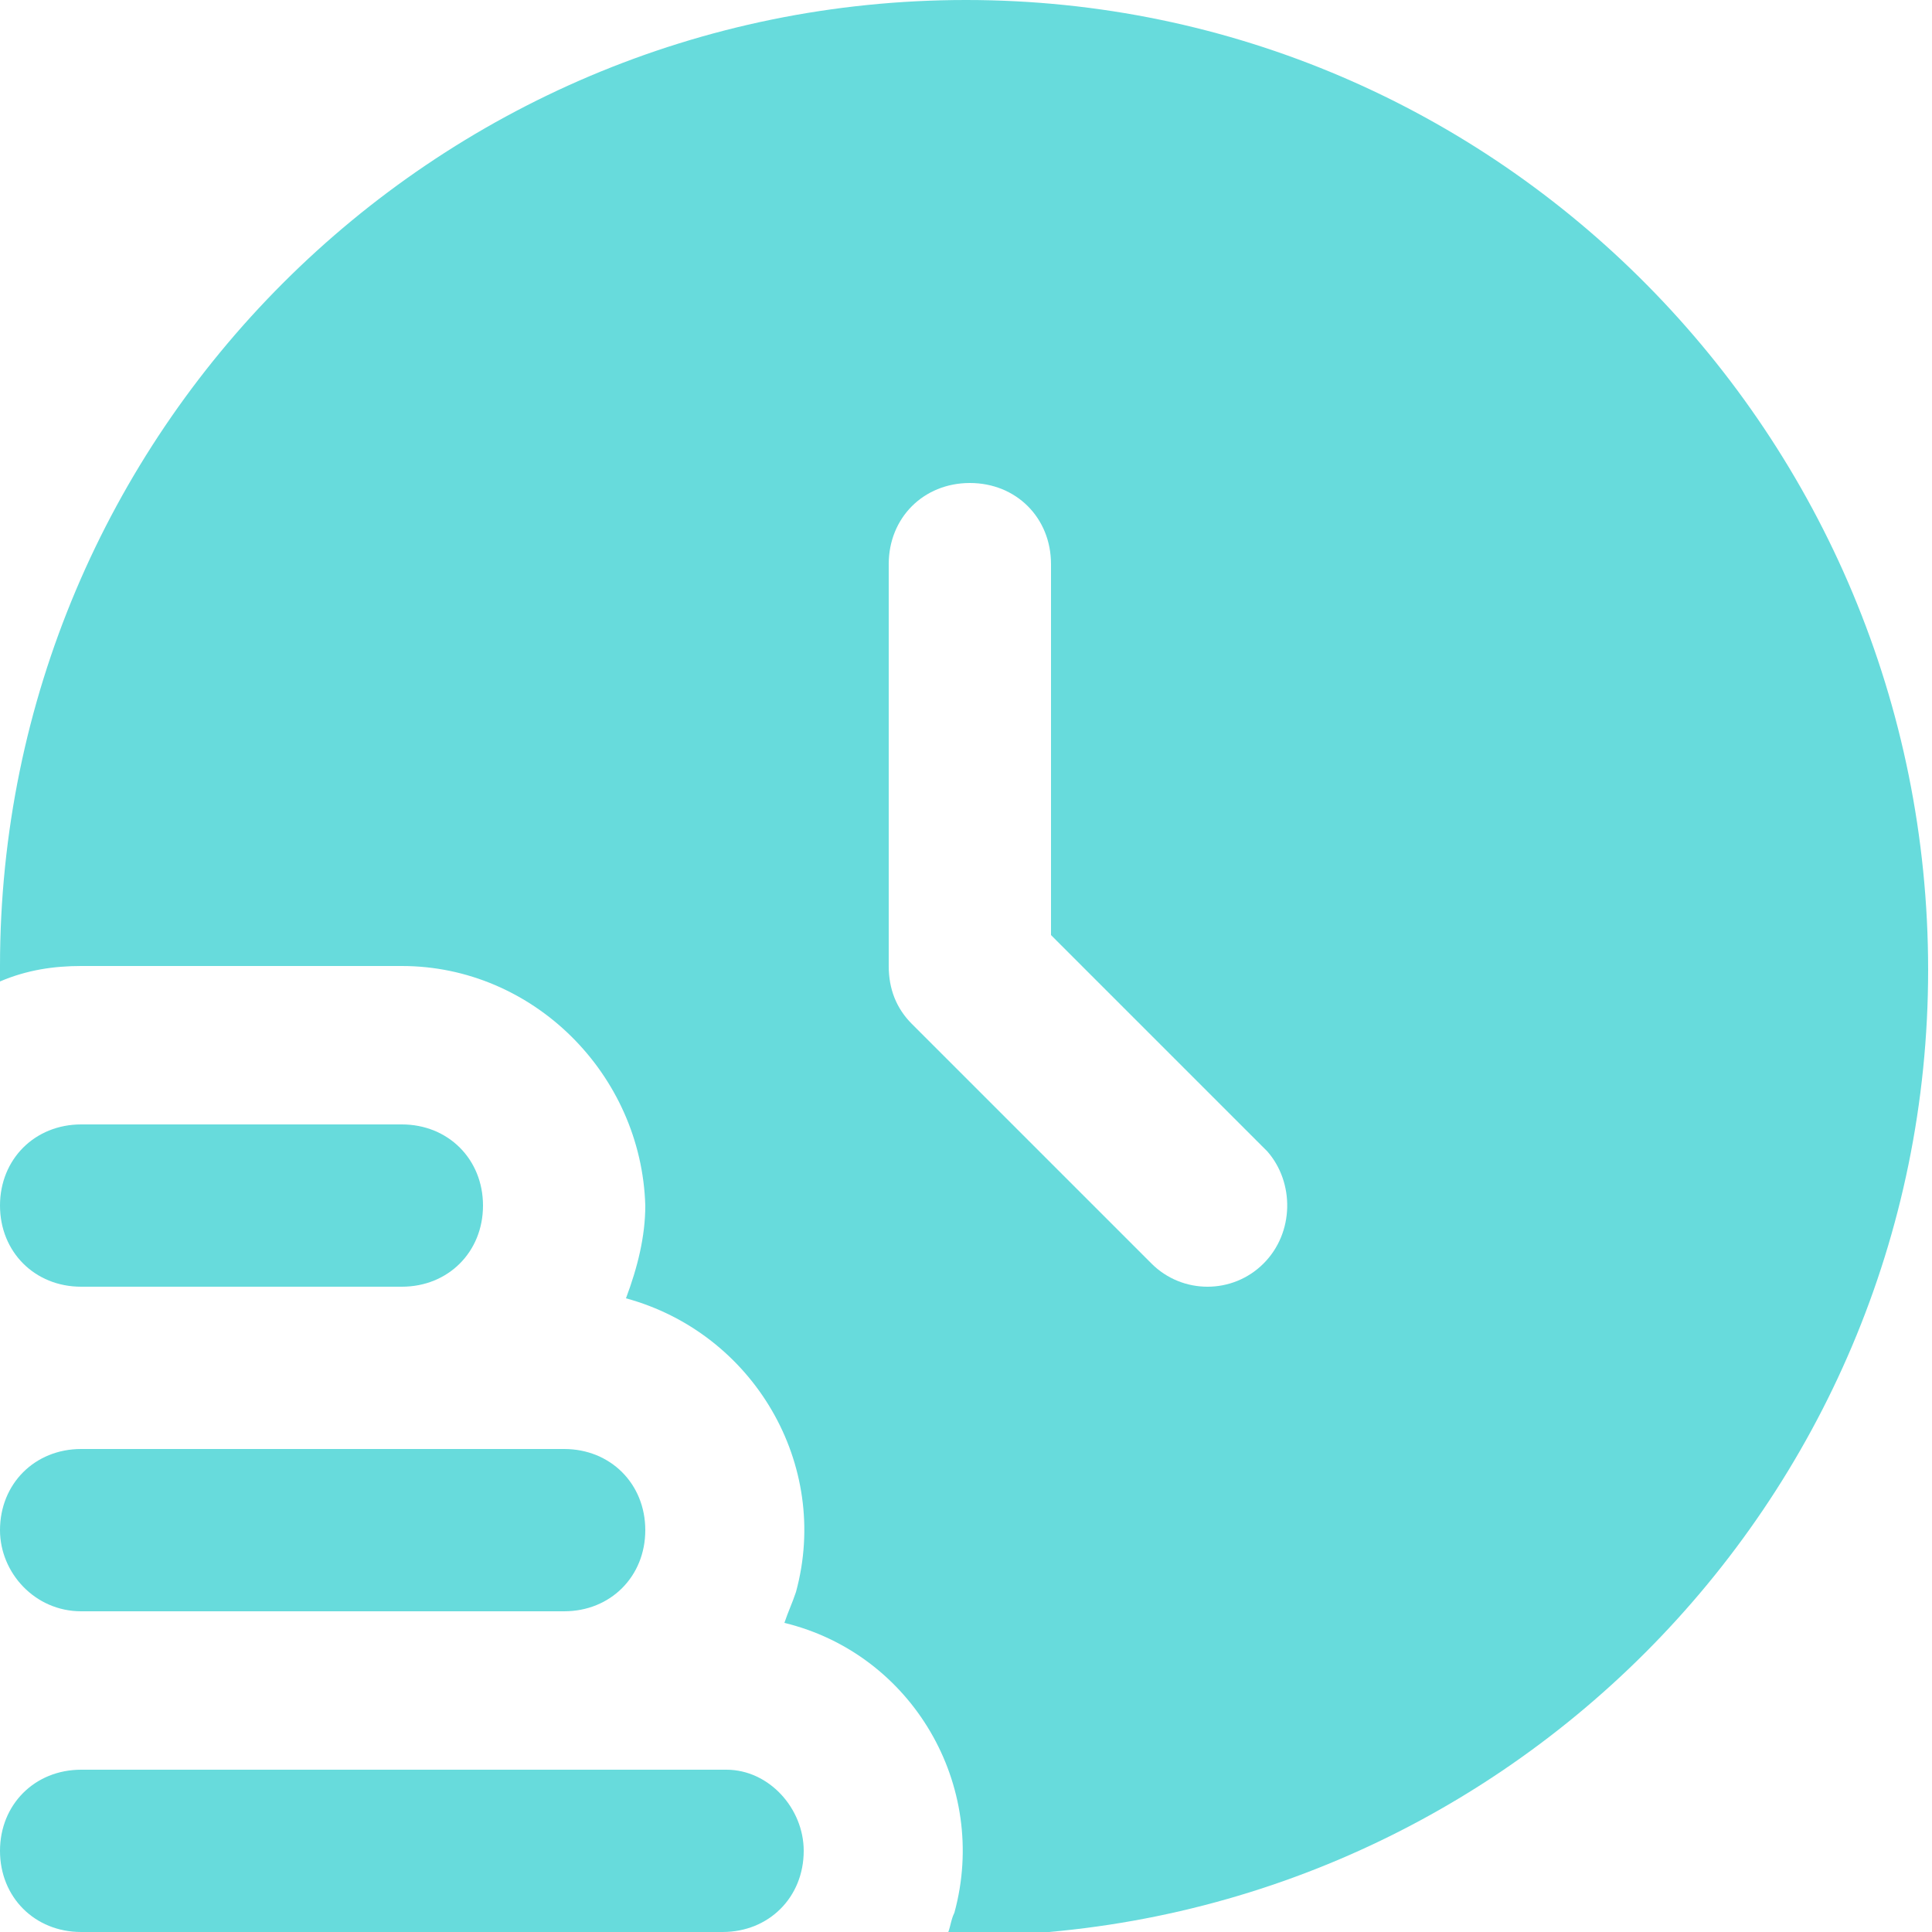
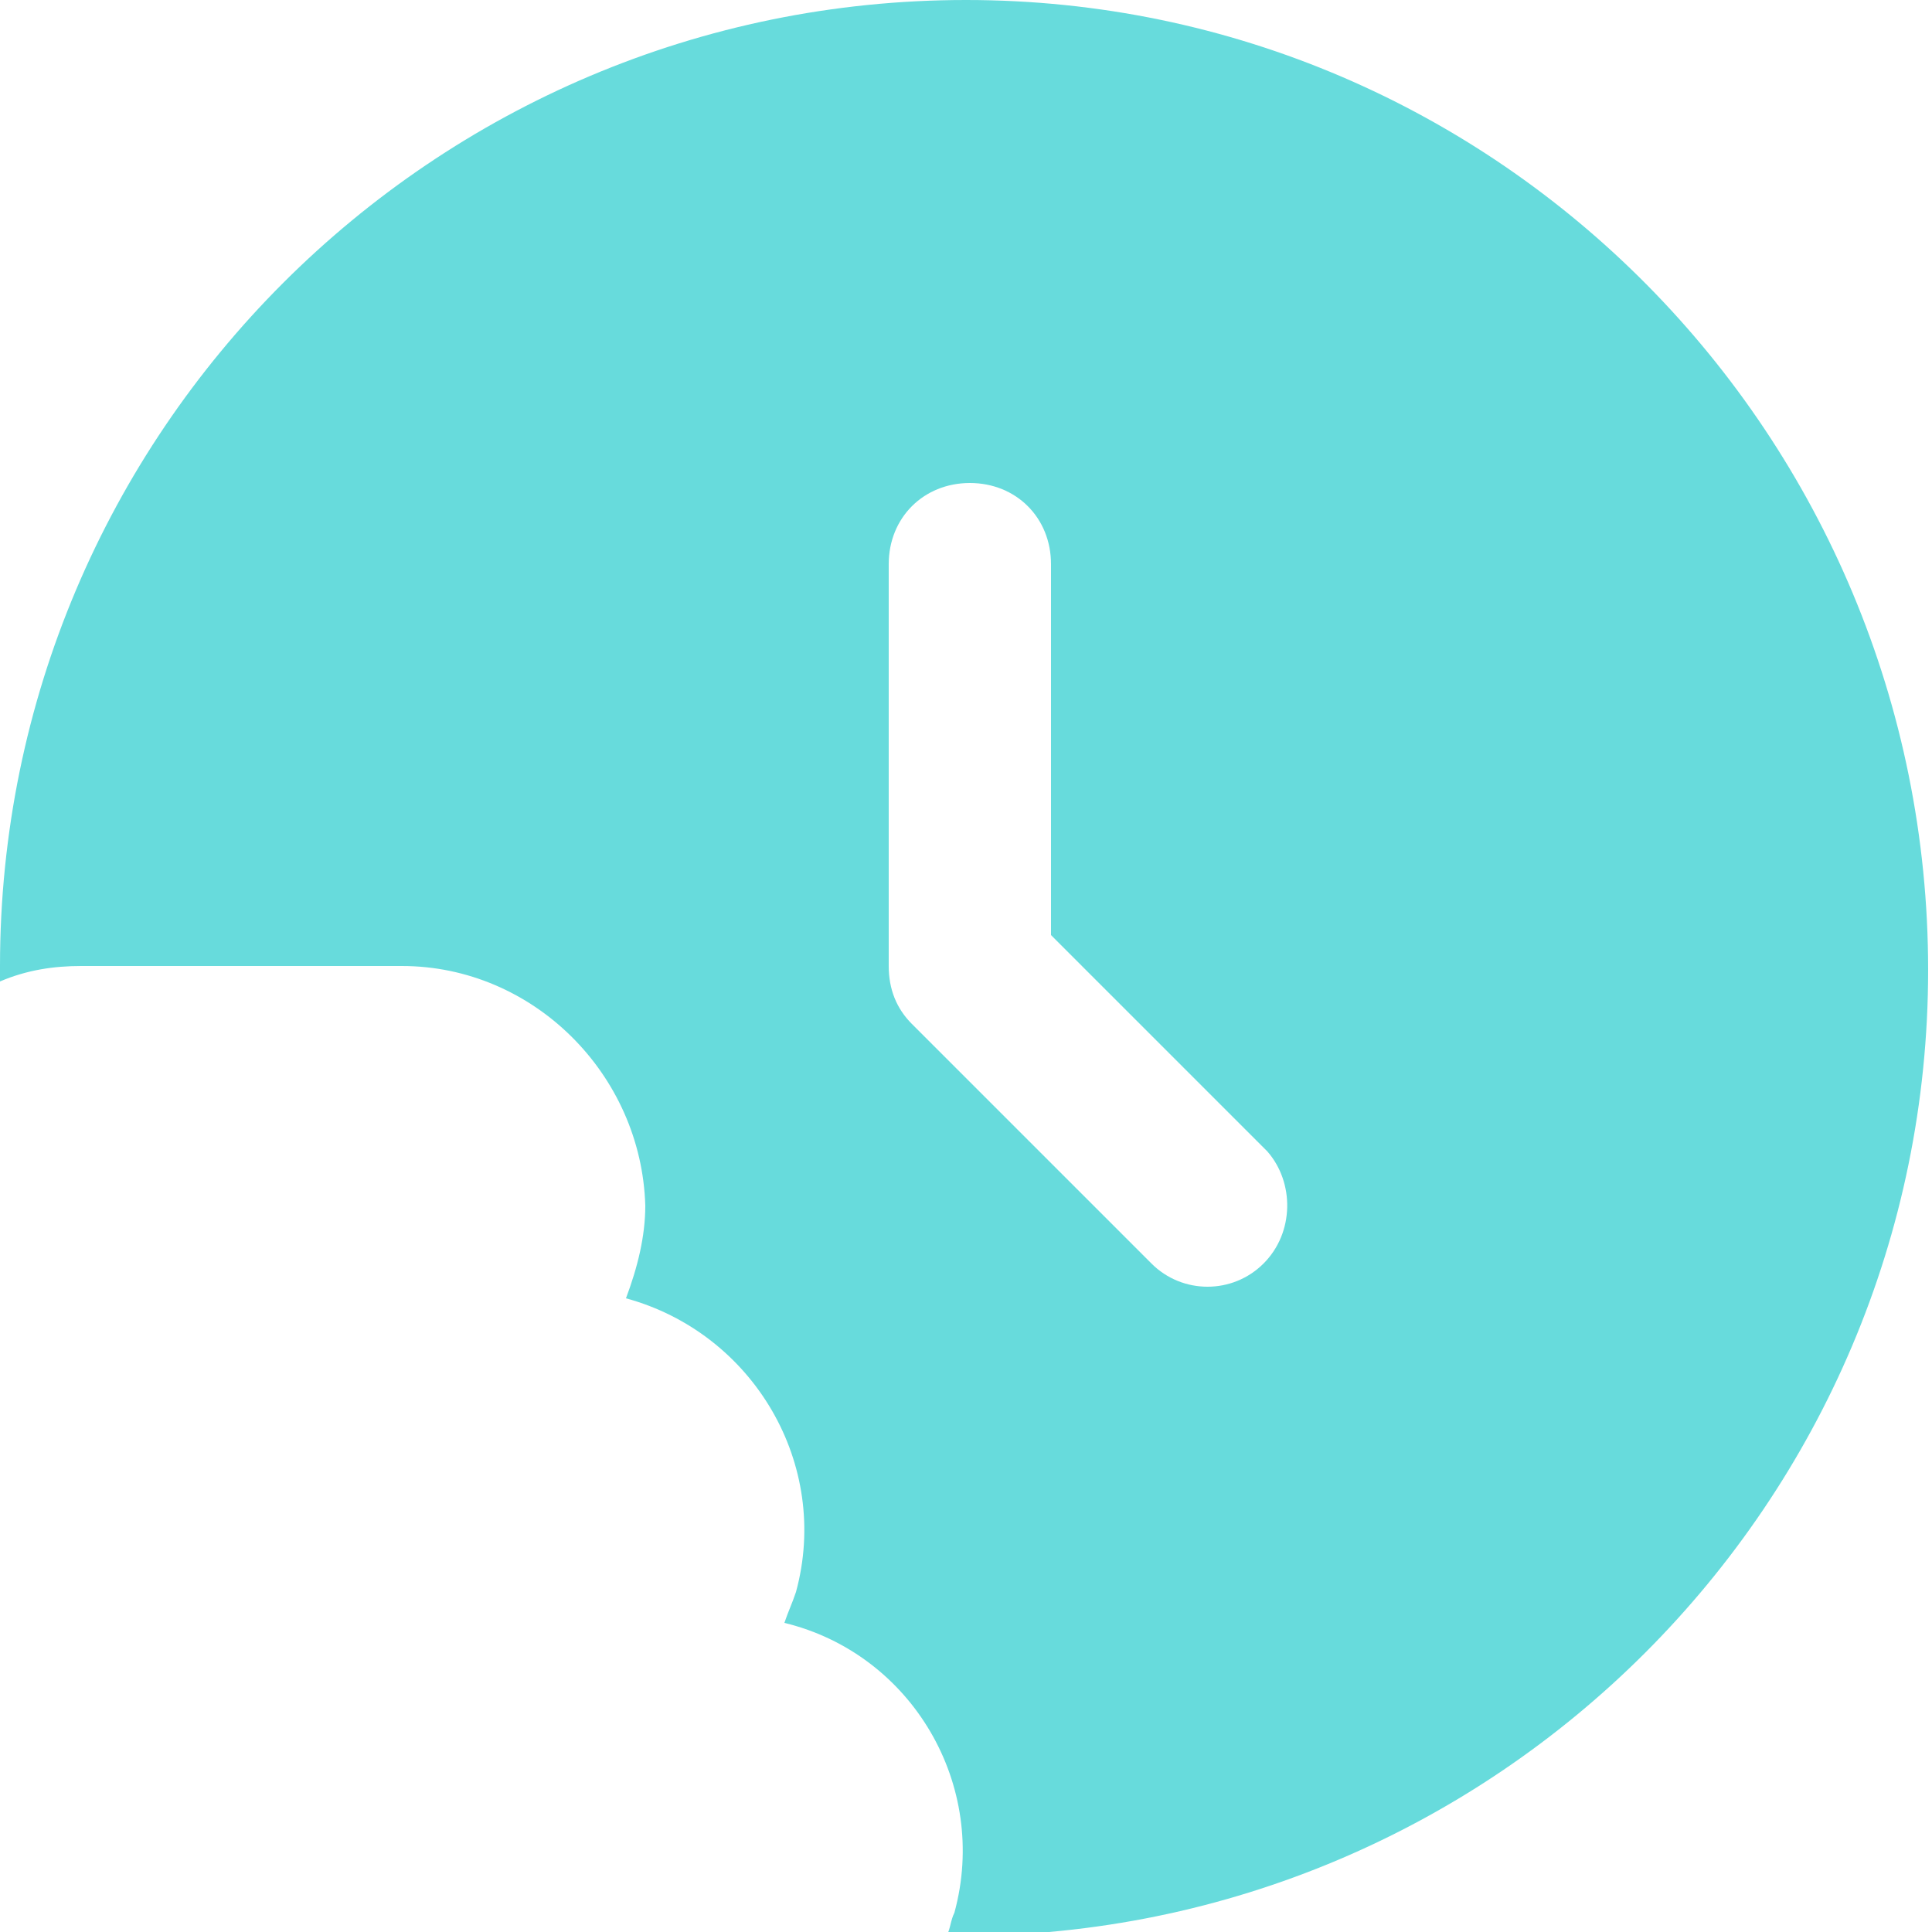
<svg xmlns="http://www.w3.org/2000/svg" id="Layer_1" x="0px" y="0px" viewBox="0 0 50 50" style="enable-background:new 0 0 50 50;" xml:space="preserve">
  <style type="text/css">	.st0{fill:#67DBDC;}</style>
  <g>
    <g>
-       <path class="st0" d="M20.8,47.9c0,1.2-0.9,2.1-2.1,2.1H2.1C0.9,50,0,49.1,0,47.9c0-1.2,0.9-2.1,2.1-2.1h16.7   C19.9,45.8,20.8,46.8,20.8,47.9z" />
-       <path class="st0" d="M2.1,41.7h12.5c1.2,0,2.1-0.9,2.1-2.1c0-1.2-0.9-2.1-2.1-2.1H2.1c-1.2,0-2.1,0.9-2.1,2.1   C0,40.7,0.9,41.7,2.1,41.7z" />
-       <path class="st0" d="M2.1,33.3h8.3c1.2,0,2.1-0.9,2.1-2.1s-0.9-2.1-2.1-2.1H2.1c-1.2,0-2.1,0.9-2.1,2.1S0.9,33.3,2.1,33.3z" />
      <path class="st0" d="M25,0C11.2,0,0,11.2,0,25c0,0.1,0,0.2,0,0.4C0.7,25.1,1.4,25,2.1,25h8.3c3.4,0,6.2,2.8,6.3,6.2   c0,0.8-0.2,1.6-0.5,2.4c3.3,0.9,5.3,4.3,4.4,7.6c-0.1,0.3-0.2,0.5-0.3,0.8c3.3,0.8,5.3,4.2,4.4,7.5c-0.1,0.2-0.1,0.4-0.2,0.6   c0.1,0,0.2,0,0.4,0c13.8,0,25-11.2,25-25S38.8,0,25,0L25,0z M32.7,32.7c-0.8,0.8-2.1,0.8-2.9,0l-6.2-6.2c-0.4-0.4-0.6-0.9-0.6-1.5   V14.6c0-1.2,0.9-2.1,2.1-2.1s2.1,0.9,2.1,2.1v9.6l5.6,5.6C33.5,30.6,33.5,31.9,32.7,32.7L32.7,32.7z" />
    </g>
  </g>
</svg>